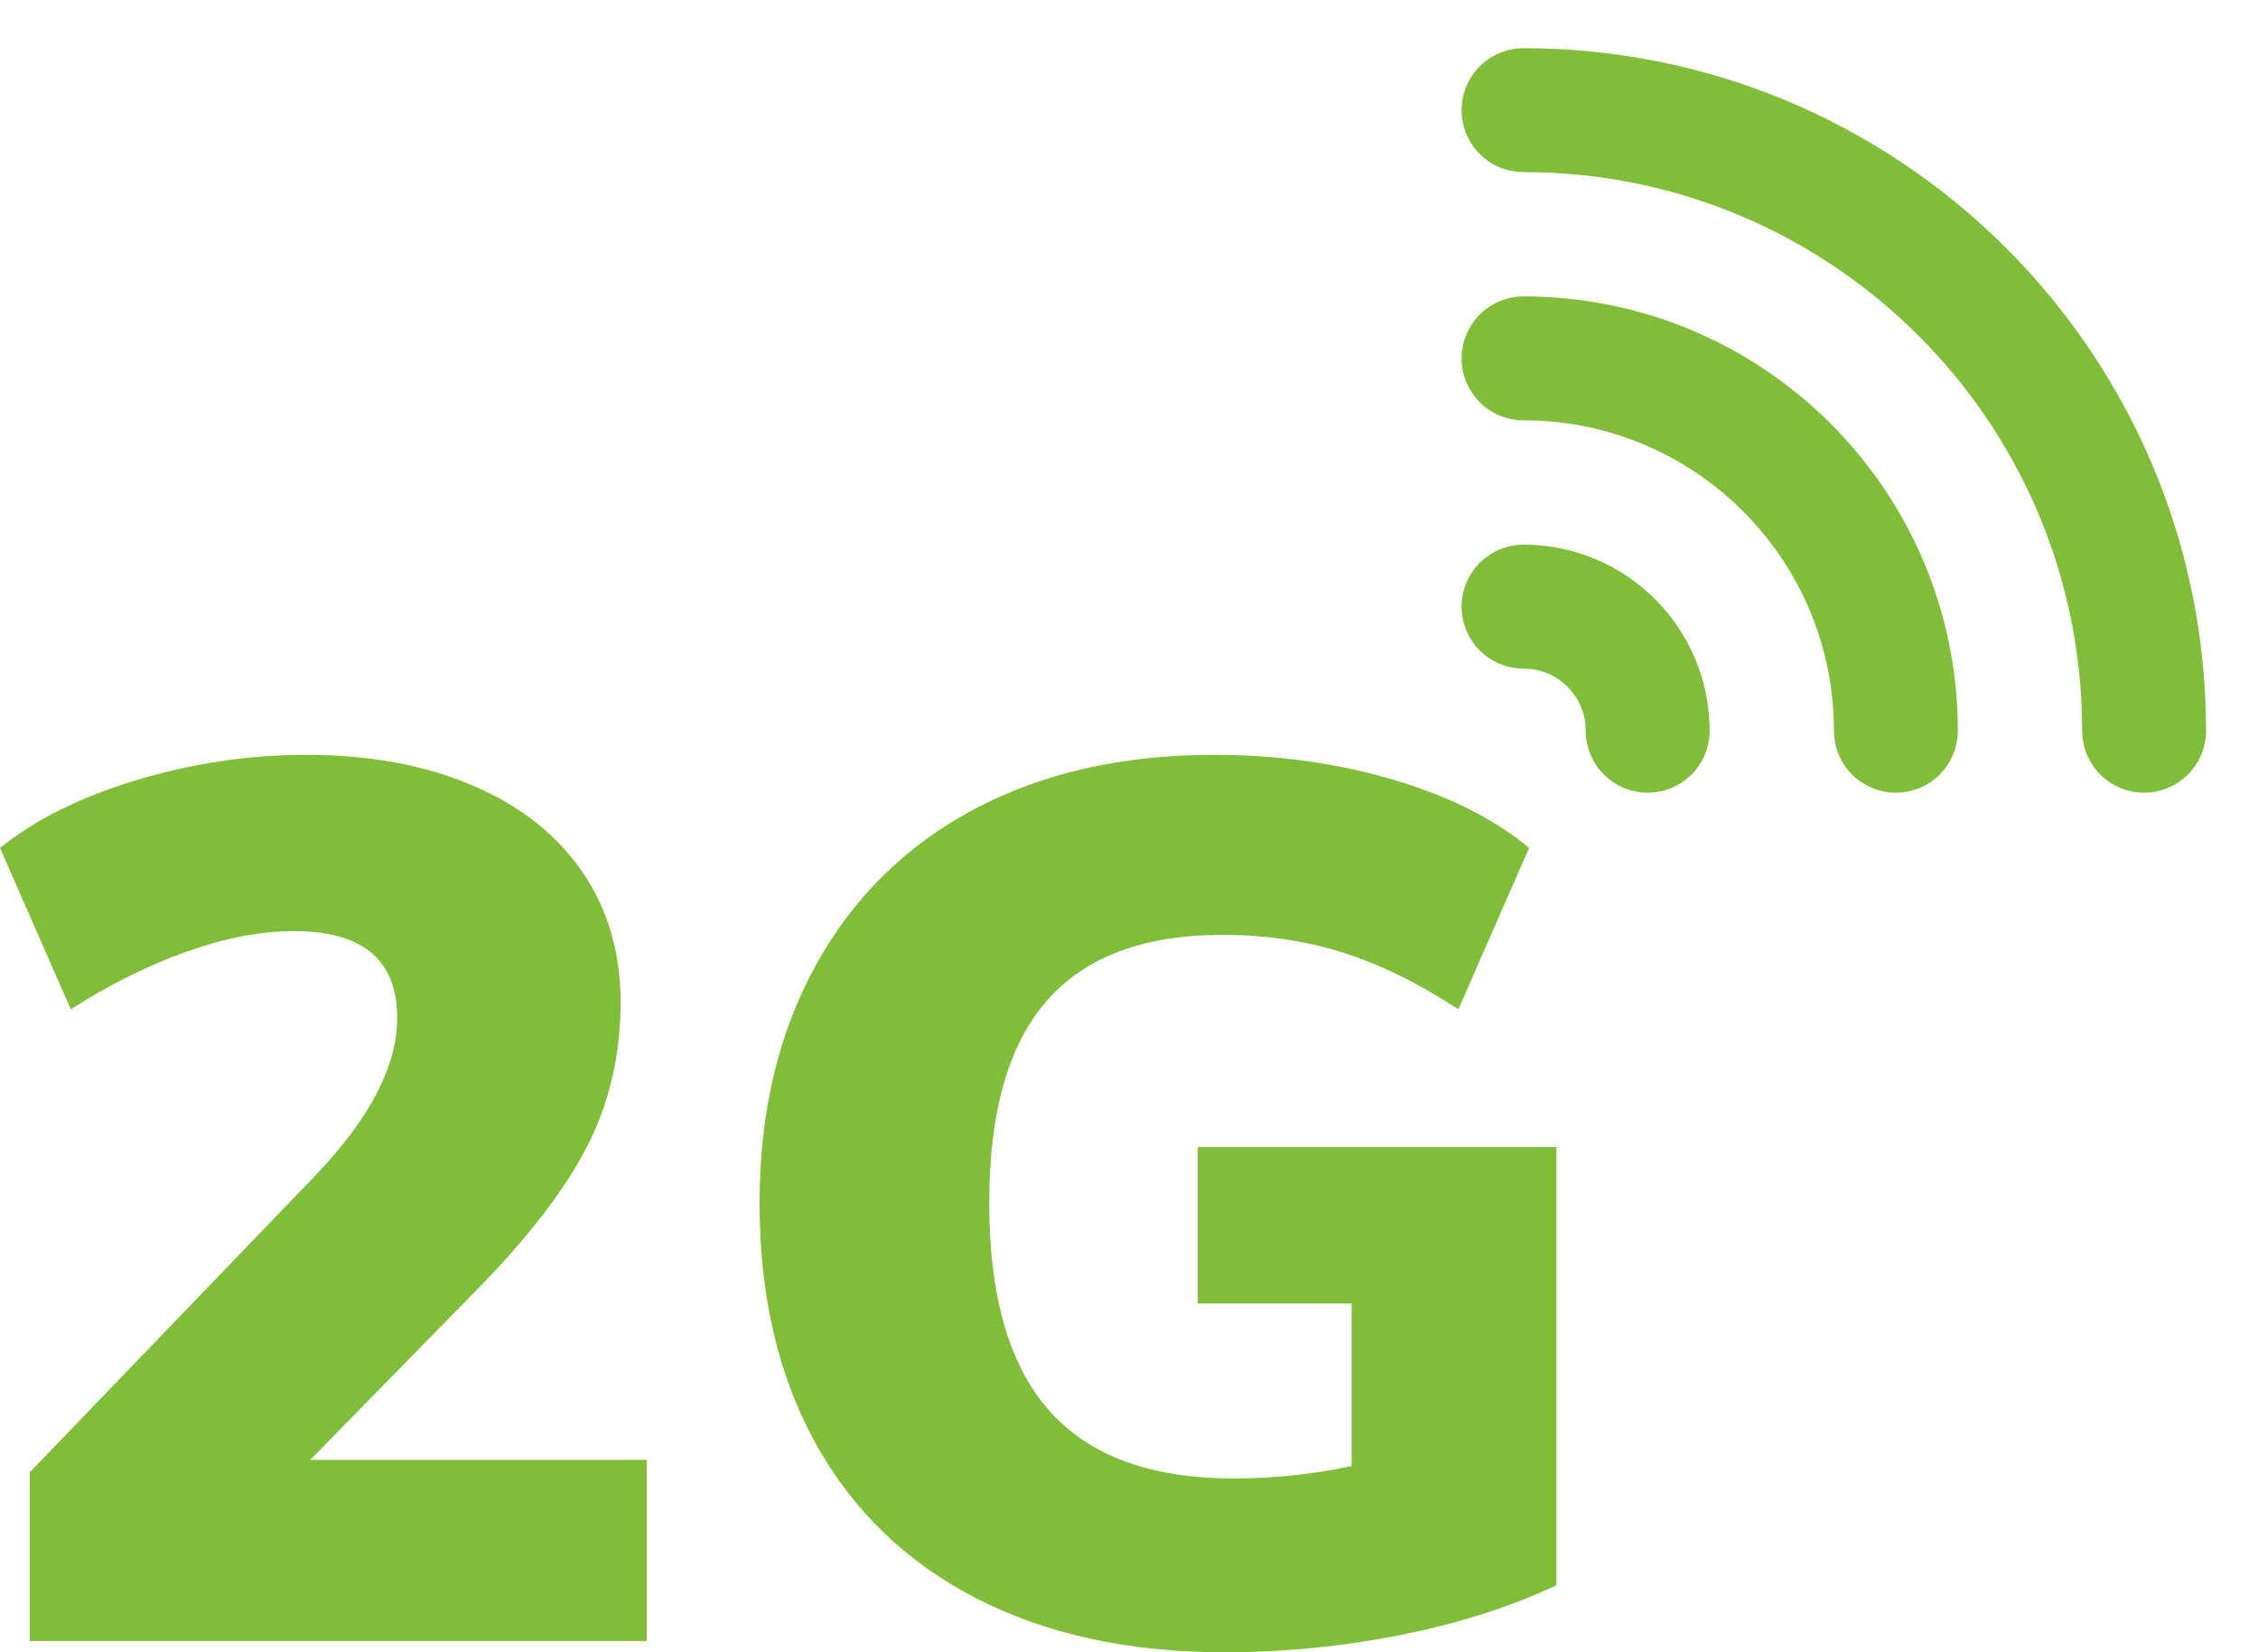
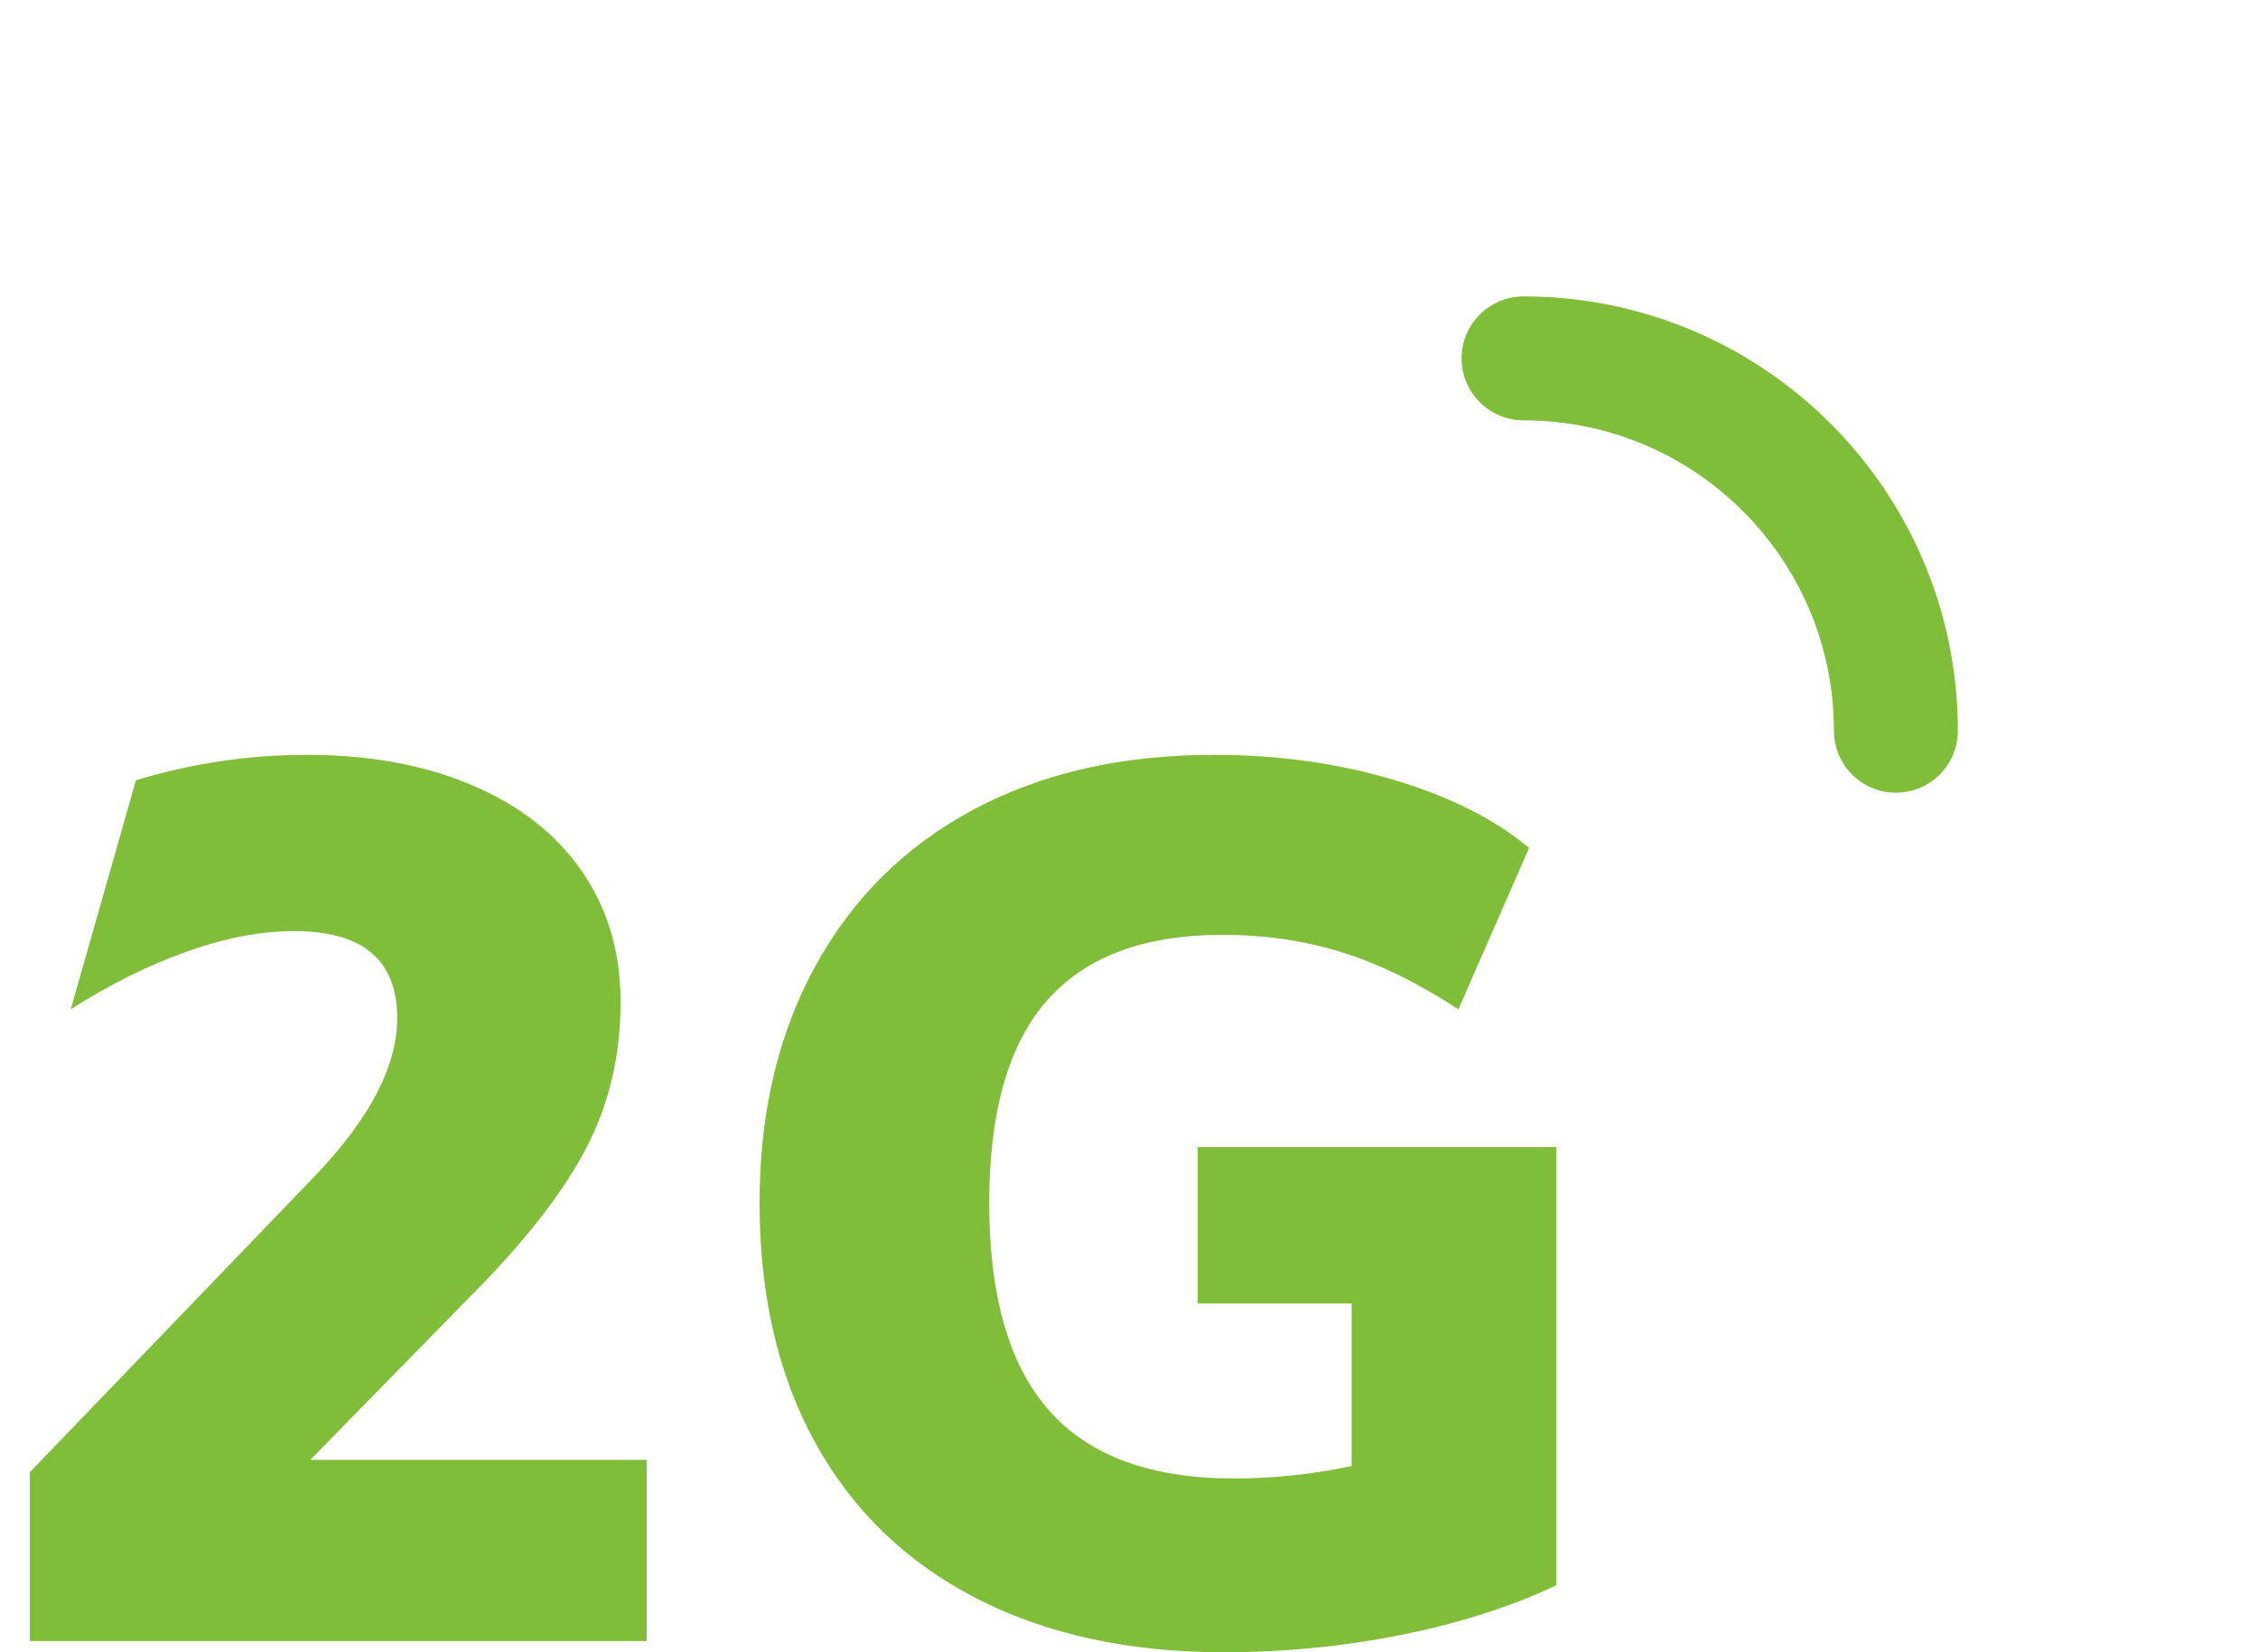
<svg xmlns="http://www.w3.org/2000/svg" width="41" height="30" viewBox="0 0 41 30" fill="none">
-   <path d="M11.742 29.797V26.507H5.634L8.834 23.239C9.721 22.308 10.348 21.462 10.716 20.704C11.084 19.945 11.268 19.107 11.268 18.191C11.268 17.289 11.035 16.501 10.57 15.825C10.104 15.148 9.439 14.626 8.575 14.258C7.711 13.89 6.708 13.706 5.567 13.706C4.515 13.706 3.482 13.86 2.468 14.168C1.454 14.476 0.631 14.886 0 15.396L1.285 18.326C1.991 17.875 2.693 17.526 3.392 17.278C4.09 17.03 4.74 16.906 5.341 16.906C6.588 16.906 7.212 17.432 7.212 18.484C7.212 19.355 6.716 20.309 5.724 21.346L0.541 26.732V29.797H11.742ZM22.221 30C23.318 30 24.392 29.895 25.444 29.684C26.496 29.474 27.435 29.174 28.261 28.783V20.828H21.748V23.667H24.542V26.62C23.836 26.77 23.123 26.845 22.401 26.845C20.899 26.845 19.783 26.436 19.055 25.617C18.326 24.798 17.962 23.54 17.962 21.842C17.962 20.189 18.311 18.965 19.01 18.168C19.708 17.372 20.771 16.974 22.199 16.974C22.965 16.974 23.686 17.079 24.362 17.289C25.038 17.5 25.744 17.845 26.481 18.326L27.765 15.396C27.134 14.87 26.311 14.457 25.297 14.157C24.283 13.856 23.198 13.706 22.041 13.706C20.373 13.706 18.919 14.037 17.68 14.698C16.441 15.359 15.483 16.305 14.807 17.537C14.13 18.769 13.792 20.204 13.792 21.842C13.792 23.524 14.13 24.978 14.807 26.203C15.483 27.427 16.456 28.366 17.725 29.02C18.995 29.673 20.493 30 22.221 30Z" fill="#80BD38" />
+   <path d="M11.742 29.797V26.507H5.634L8.834 23.239C9.721 22.308 10.348 21.462 10.716 20.704C11.084 19.945 11.268 19.107 11.268 18.191C11.268 17.289 11.035 16.501 10.57 15.825C10.104 15.148 9.439 14.626 8.575 14.258C7.711 13.89 6.708 13.706 5.567 13.706C4.515 13.706 3.482 13.86 2.468 14.168L1.285 18.326C1.991 17.875 2.693 17.526 3.392 17.278C4.09 17.03 4.74 16.906 5.341 16.906C6.588 16.906 7.212 17.432 7.212 18.484C7.212 19.355 6.716 20.309 5.724 21.346L0.541 26.732V29.797H11.742ZM22.221 30C23.318 30 24.392 29.895 25.444 29.684C26.496 29.474 27.435 29.174 28.261 28.783V20.828H21.748V23.667H24.542V26.62C23.836 26.77 23.123 26.845 22.401 26.845C20.899 26.845 19.783 26.436 19.055 25.617C18.326 24.798 17.962 23.54 17.962 21.842C17.962 20.189 18.311 18.965 19.01 18.168C19.708 17.372 20.771 16.974 22.199 16.974C22.965 16.974 23.686 17.079 24.362 17.289C25.038 17.5 25.744 17.845 26.481 18.326L27.765 15.396C27.134 14.87 26.311 14.457 25.297 14.157C24.283 13.856 23.198 13.706 22.041 13.706C20.373 13.706 18.919 14.037 17.68 14.698C16.441 15.359 15.483 16.305 14.807 17.537C14.13 18.769 13.792 20.204 13.792 21.842C13.792 23.524 14.13 24.978 14.807 26.203C15.483 27.427 16.456 28.366 17.725 29.02C18.995 29.673 20.493 30 22.221 30Z" fill="#80BD38" />
  <path d="M27.664 6.507C31.397 6.507 34.425 9.534 34.425 13.268" stroke="#80BD38" stroke-width="2.25" stroke-linecap="round" stroke-linejoin="round" />
-   <path d="M27.664 11.015C28.908 11.015 29.918 12.024 29.918 13.268" stroke="#80BD38" stroke-width="2.25" stroke-linecap="round" stroke-linejoin="round" />
-   <path d="M27.664 2C33.888 2 38.932 7.045 38.932 13.268" stroke="#80BD38" stroke-width="2.25" stroke-linecap="round" stroke-linejoin="round" />
</svg>